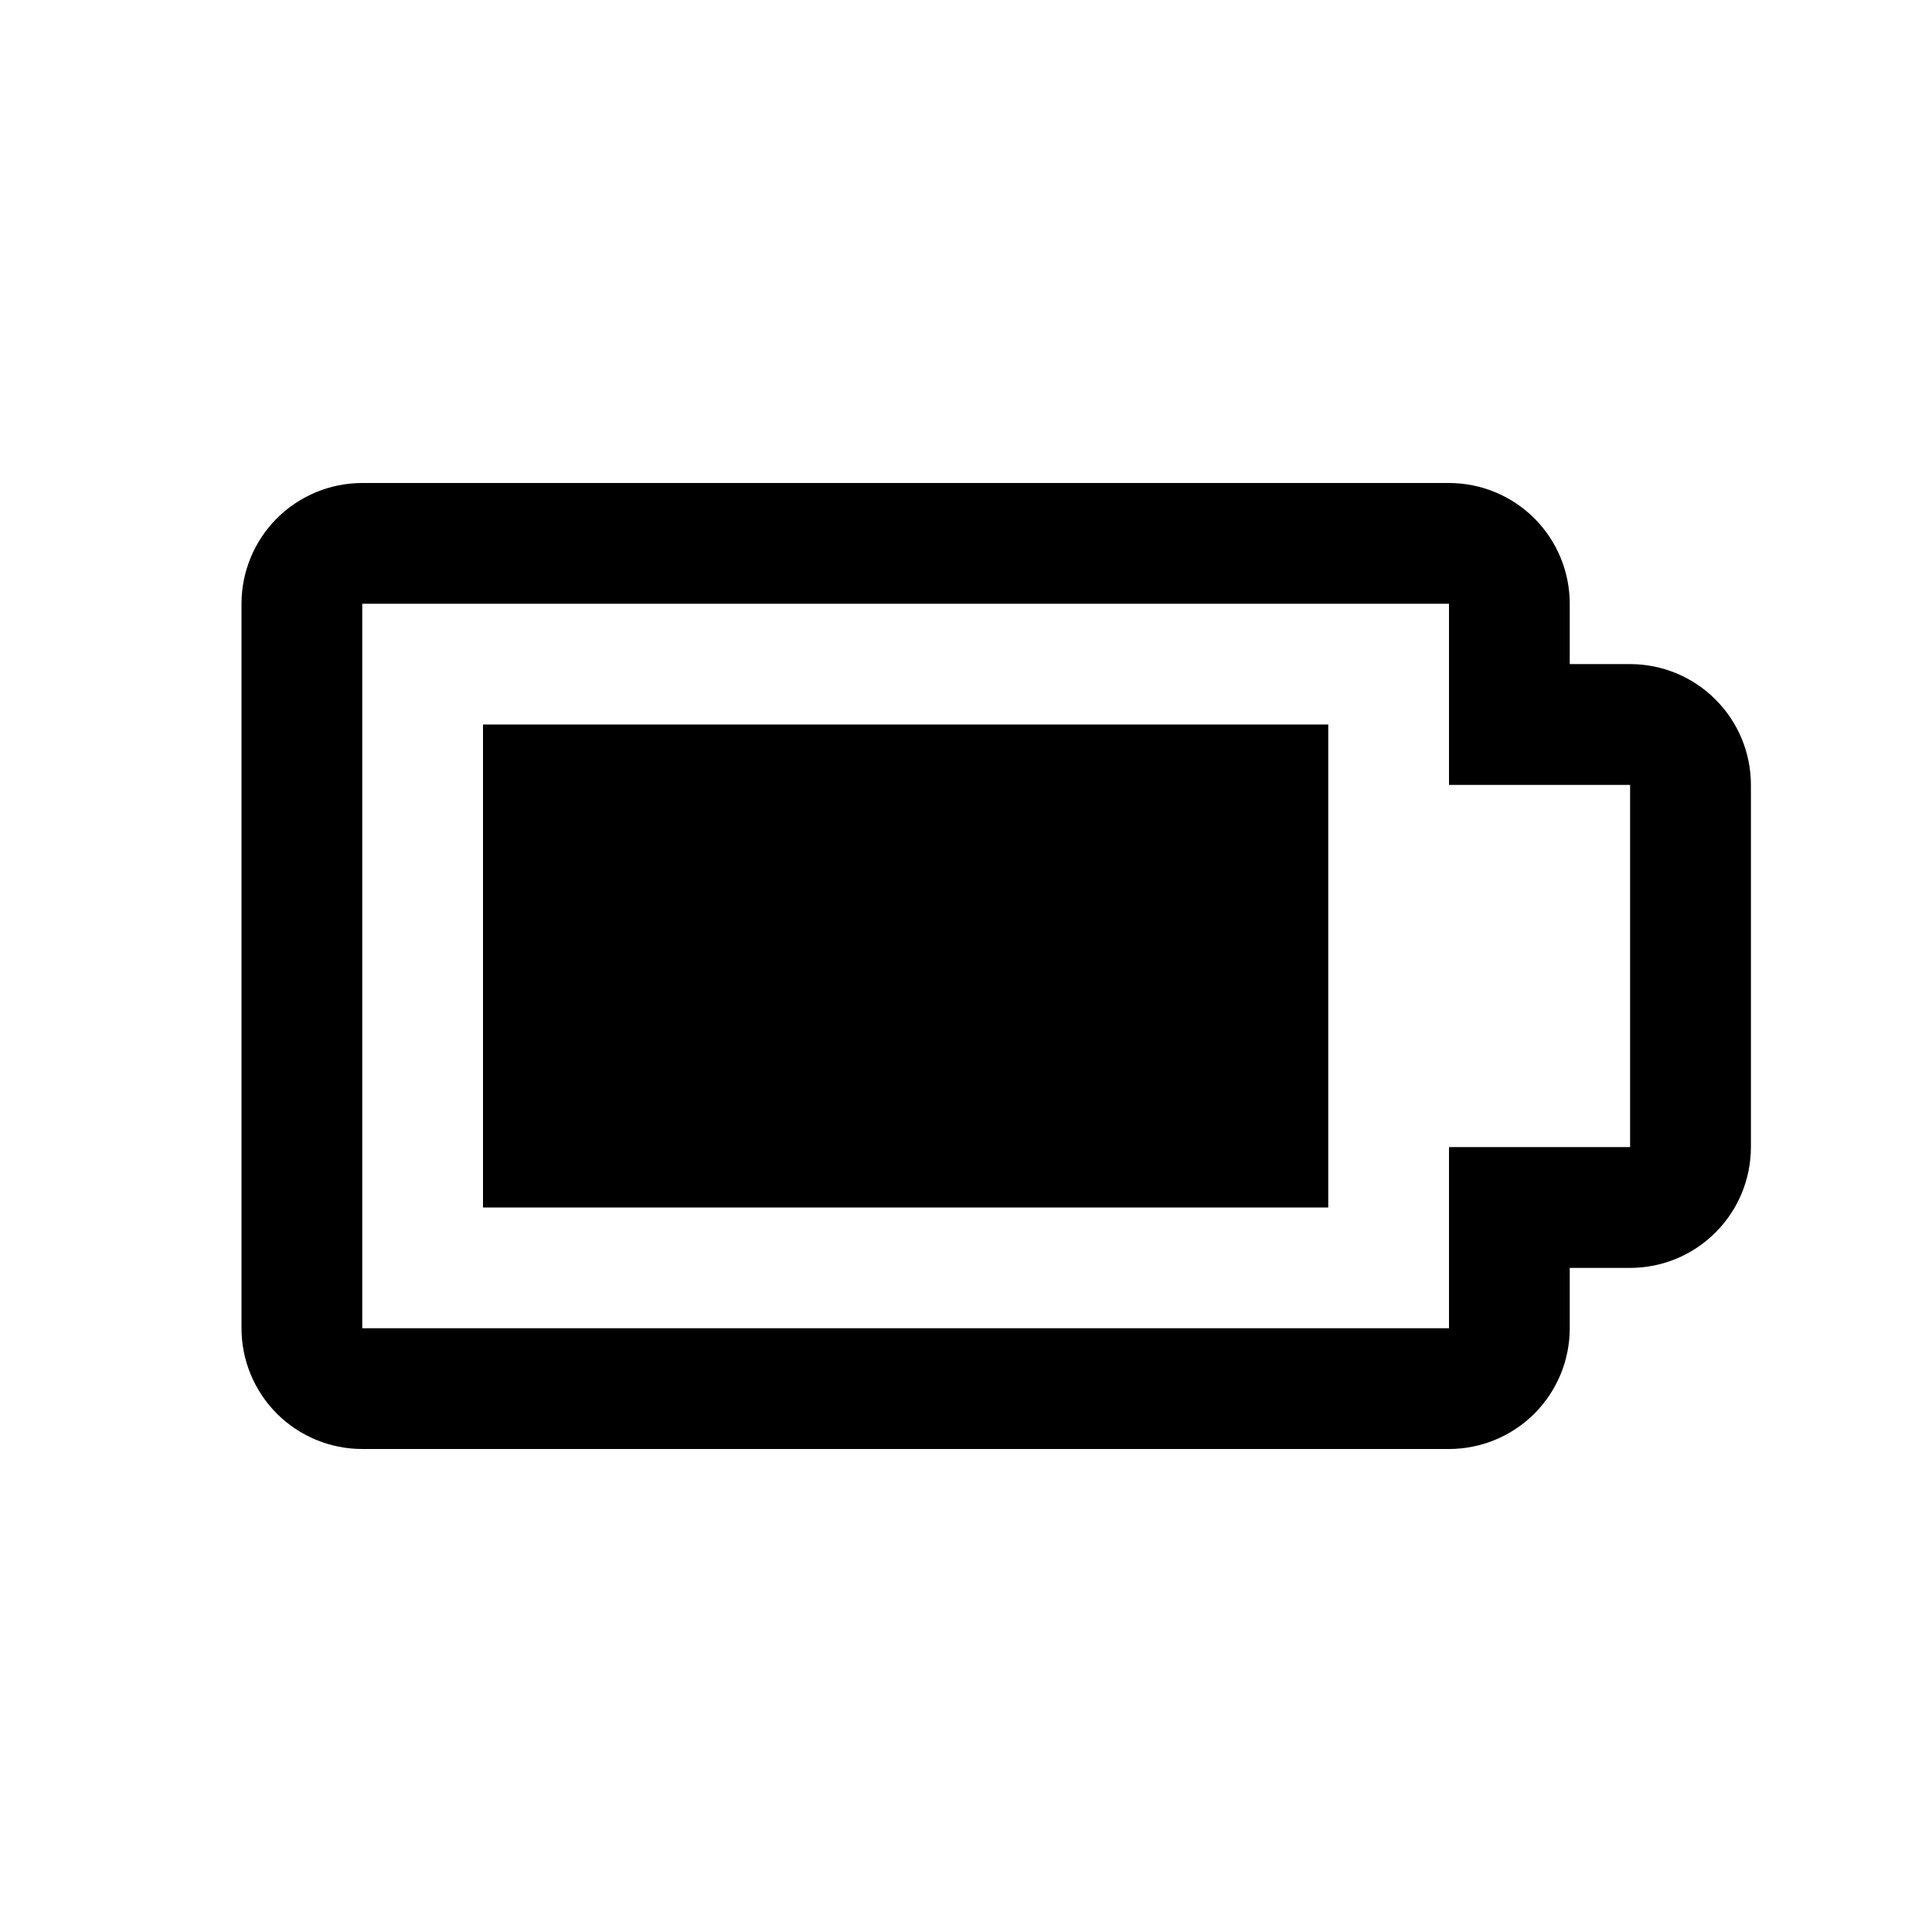
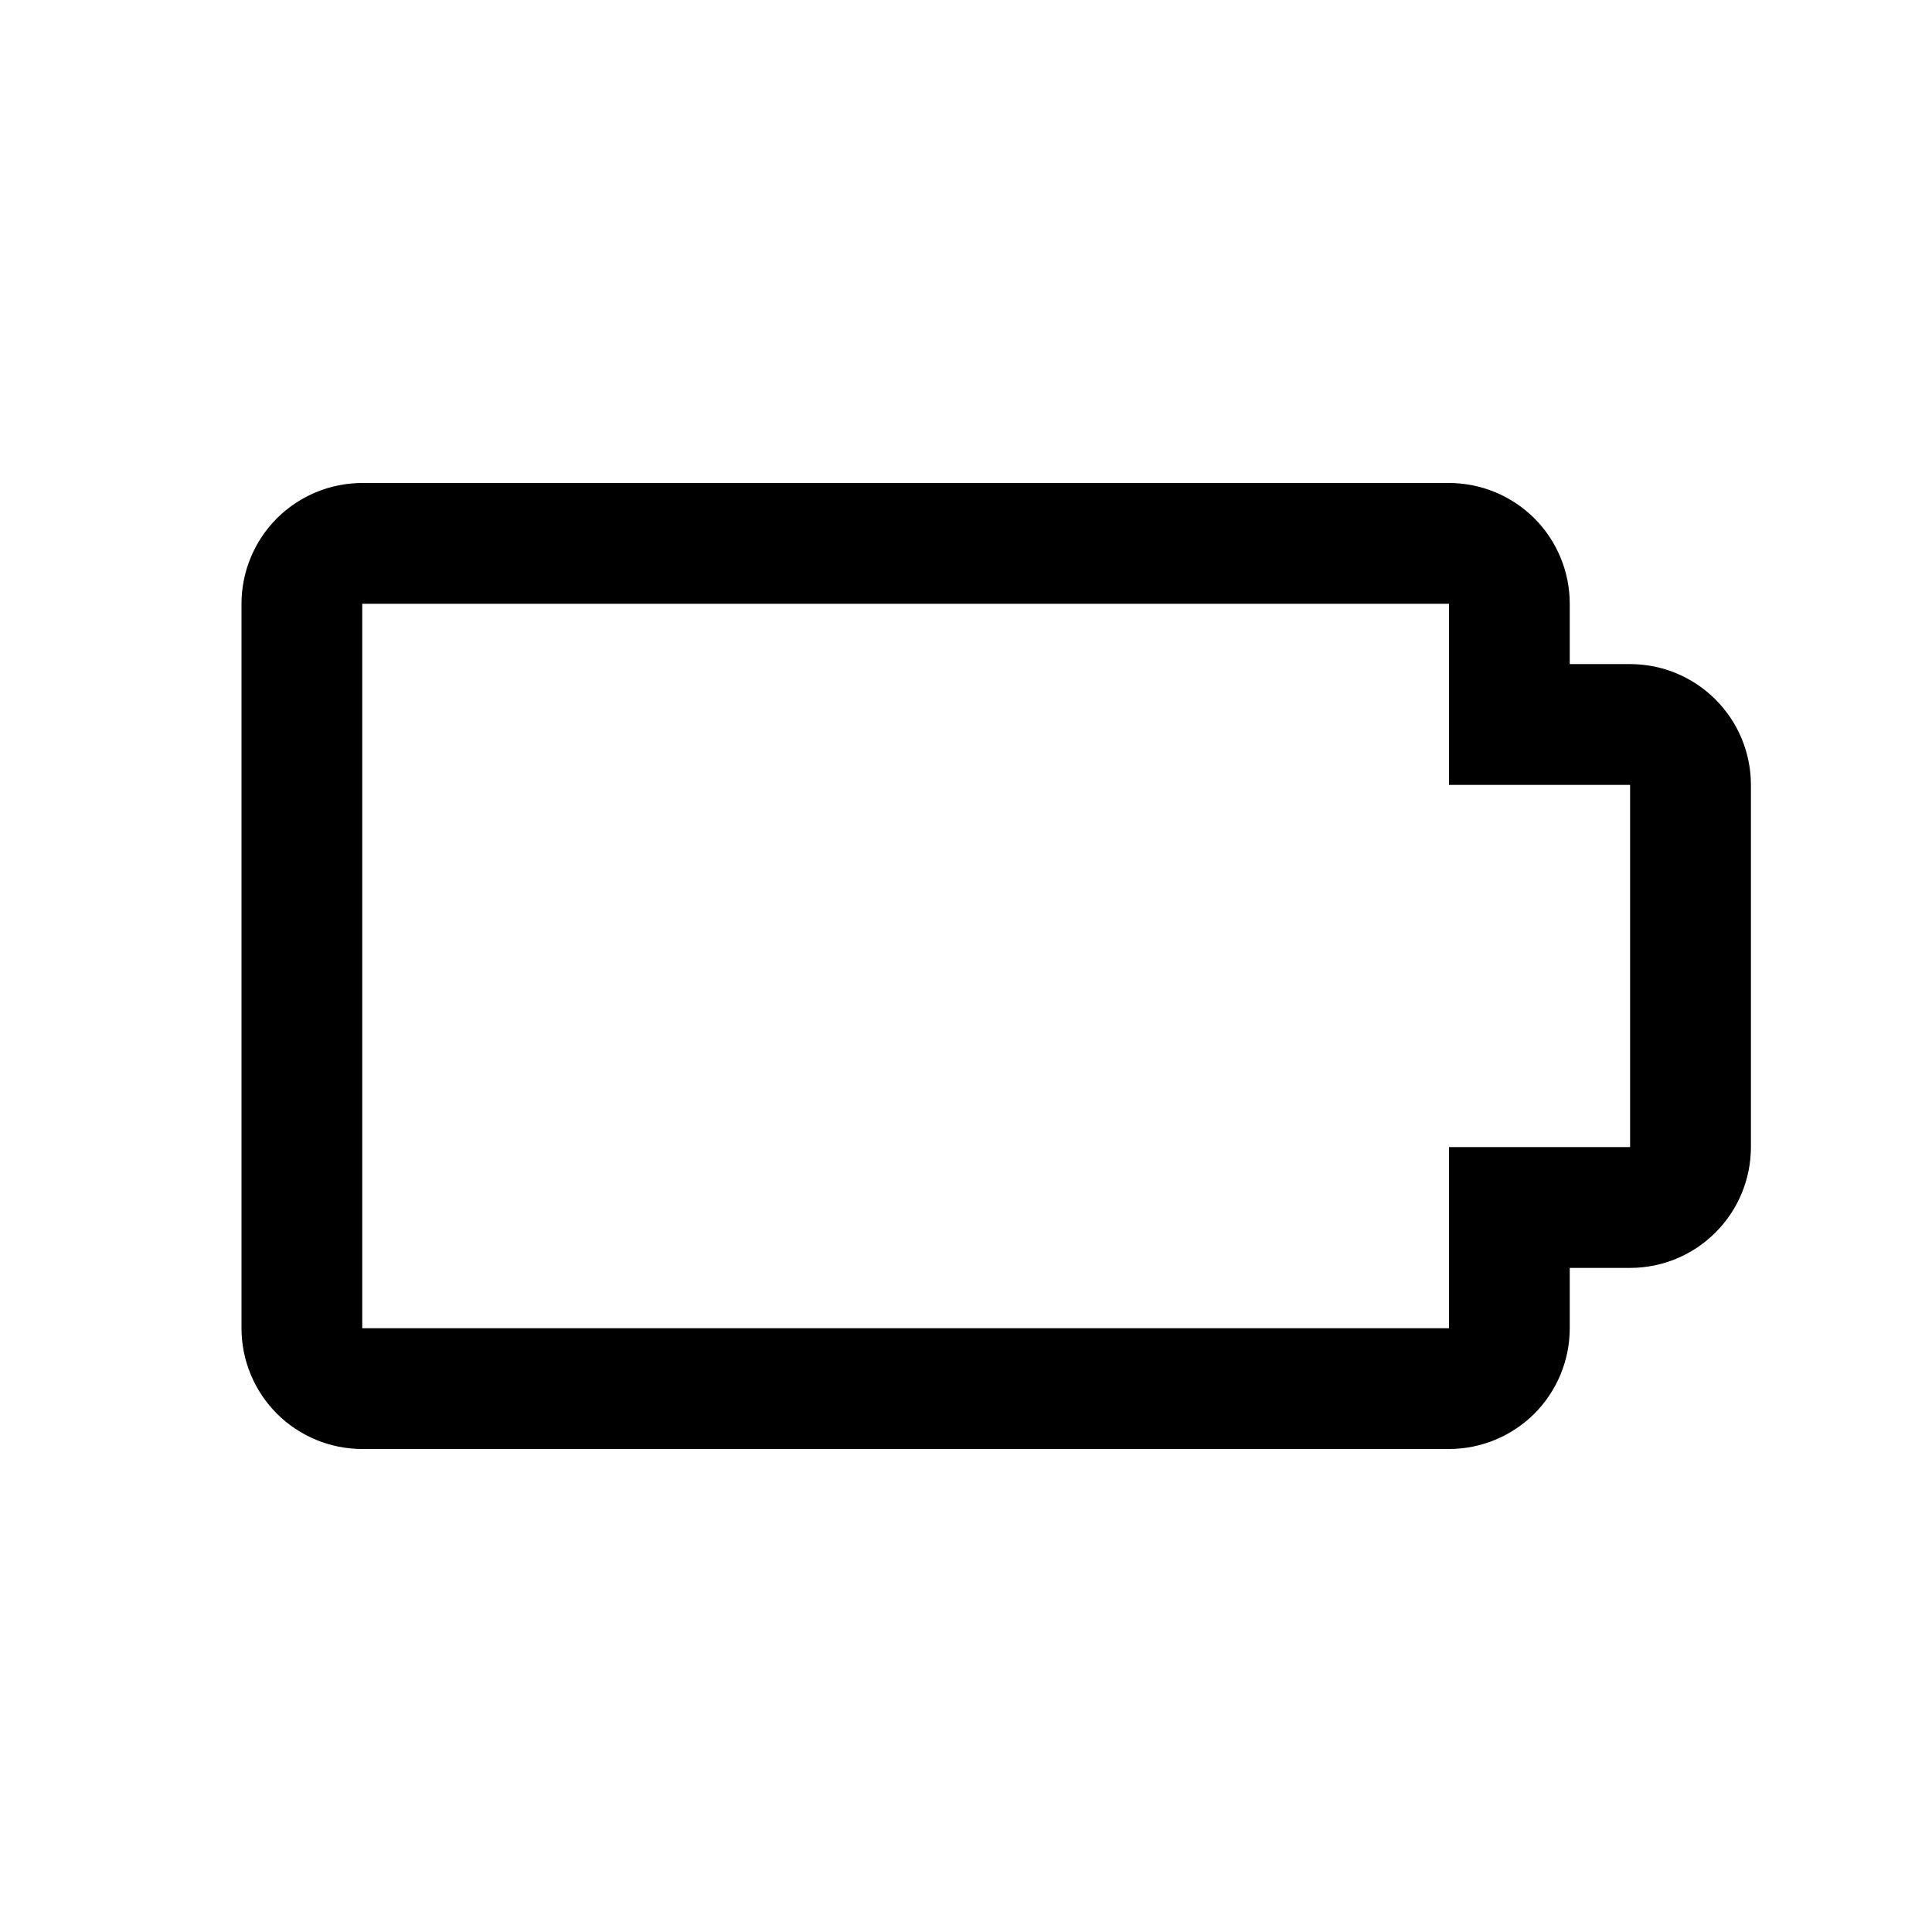
<svg xmlns="http://www.w3.org/2000/svg" width="30" height="30" viewBox="0 0 30 30" fill="none">
  <path d="M22.5 22.5H5.625C5.128 22.5 4.651 22.302 4.299 21.951C3.948 21.599 3.75 21.122 3.75 20.625V9.375C3.75 8.878 3.948 8.401 4.299 8.049C4.651 7.698 5.128 7.5 5.625 7.5H22.5C22.997 7.5 23.474 7.698 23.826 8.049C24.177 8.401 24.375 8.878 24.375 9.375V10.312H25.312C25.81 10.312 26.287 10.51 26.638 10.862C26.99 11.213 27.188 11.69 27.188 12.188V17.812C27.188 18.31 26.99 18.787 26.638 19.138C26.287 19.49 25.81 19.688 25.312 19.688H24.375V20.625C24.375 21.122 24.177 21.599 23.826 21.951C23.474 22.302 22.997 22.5 22.5 22.5ZM5.625 9.375V20.625H22.5V17.812H25.312V12.188H22.5V9.375H5.625Z" fill="black" />
-   <path d="M20.625 11.25V18.75H7.5V11.25H20.625Z" fill="black" />
</svg>